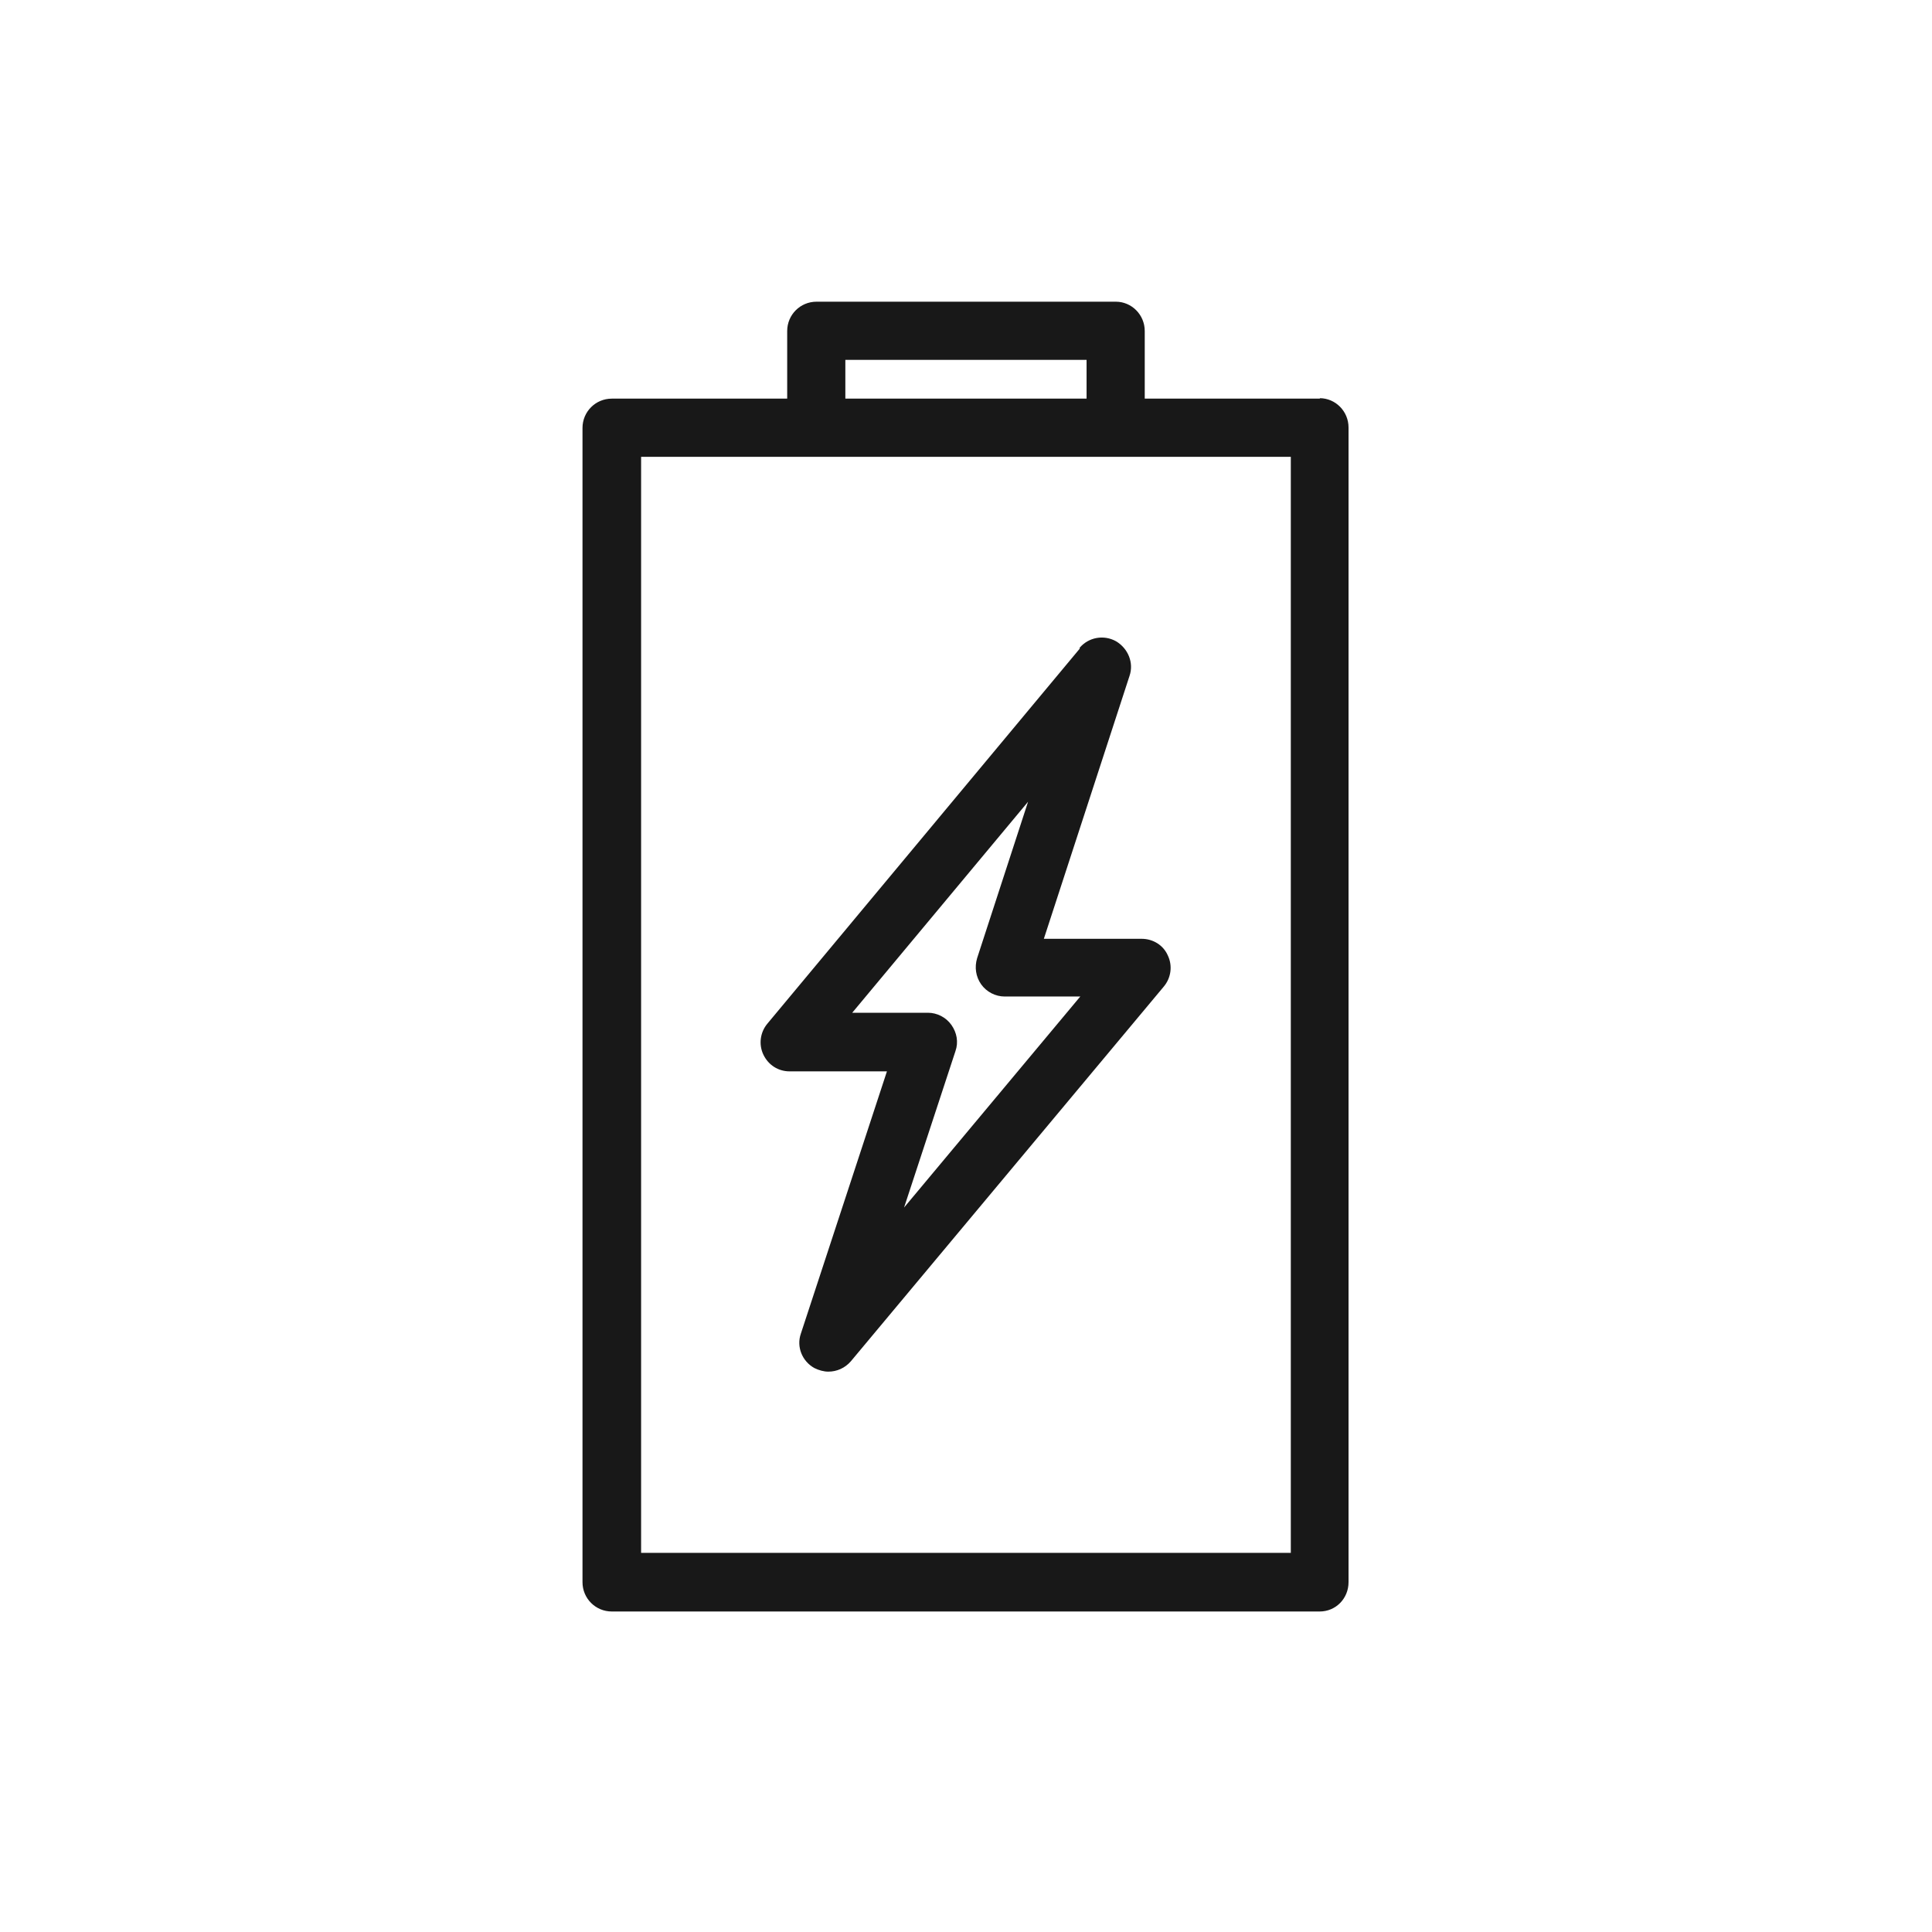
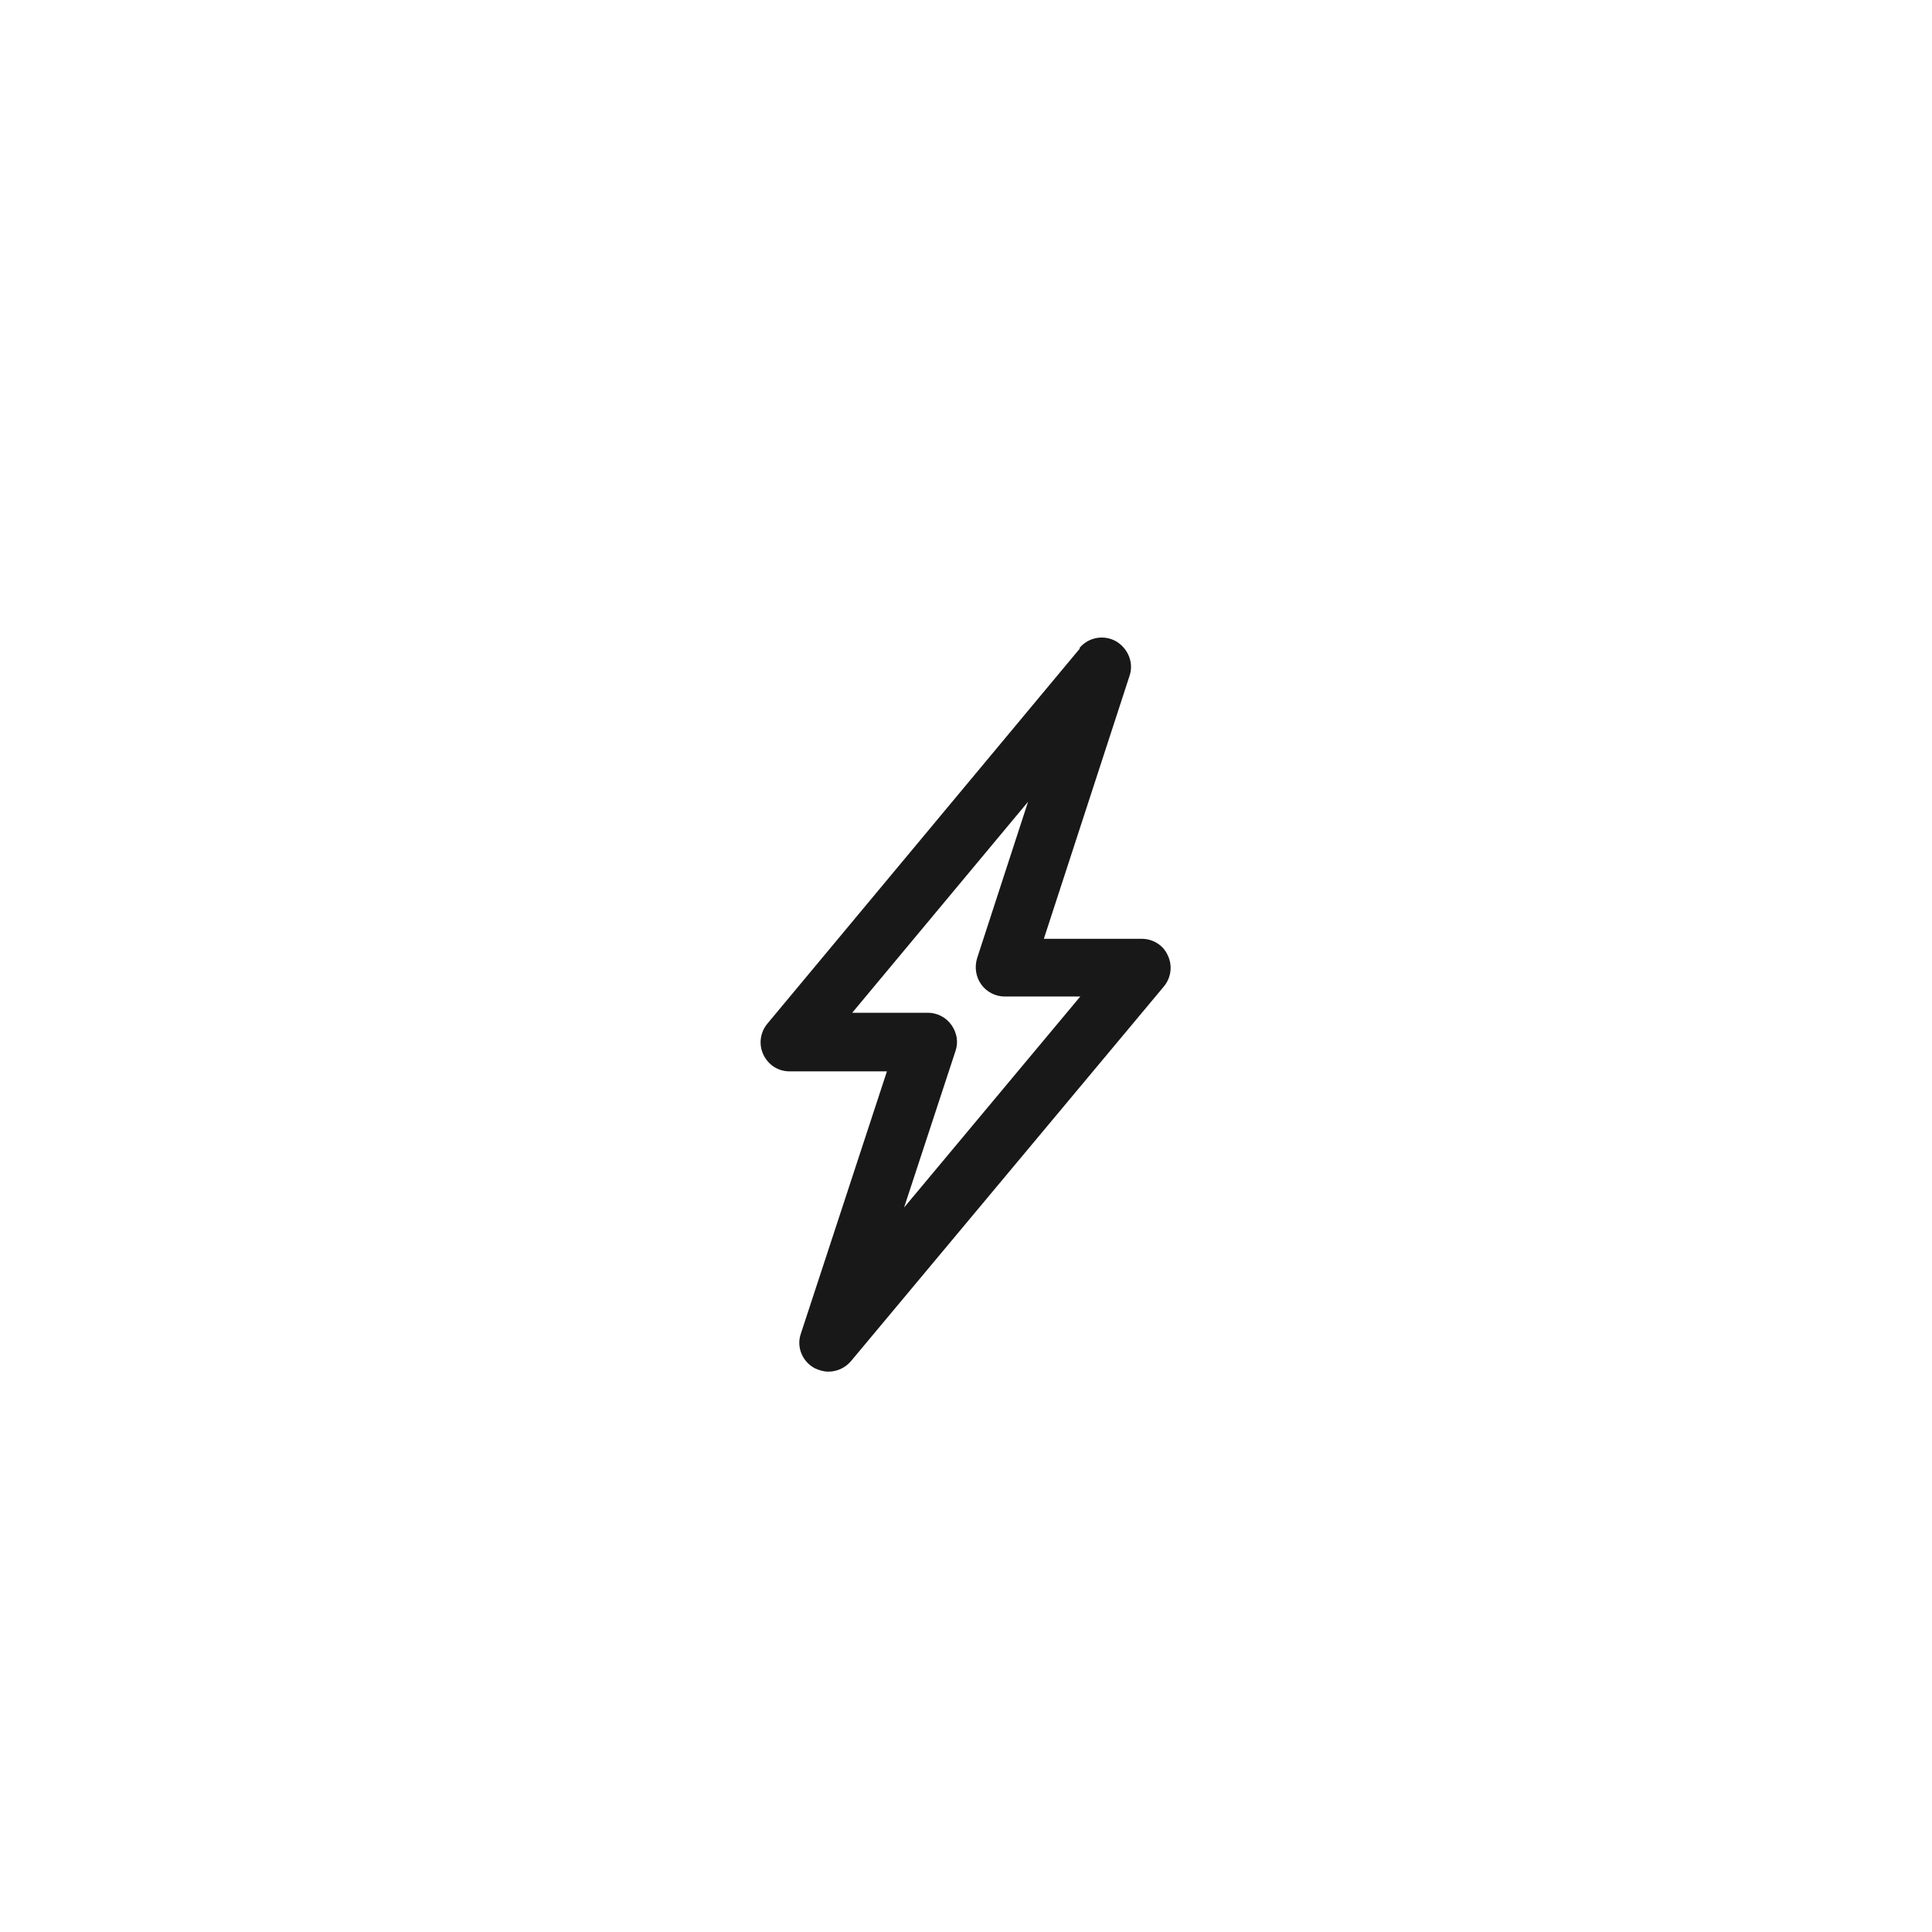
<svg xmlns="http://www.w3.org/2000/svg" width="120" height="120" viewBox="0 0 120 120" fill="none">
-   <path d="M80.175 96.452H39.82V28.373H80.175V96.452ZM52.506 22.352H67.489V24.76H52.506V22.352ZM81.995 24.76H71.102V20.56C71.102 19.551 70.289 18.739 69.309 18.739H50.714C49.706 18.739 48.894 19.551 48.894 20.56V24.76H38C36.992 24.76 36.18 25.572 36.18 26.581V98.272C36.18 99.281 36.992 100.093 38 100.093H81.967C82.975 100.093 83.76 99.281 83.76 98.272V26.553C83.76 25.544 82.948 24.732 81.967 24.732" fill="#181818" />
  <path d="M67.075 61.923L56.154 75.001L59.346 65.284C59.542 64.724 59.43 64.136 59.094 63.66C58.758 63.184 58.198 62.904 57.638 62.904H52.933L63.855 49.797L60.69 59.515C60.522 60.075 60.606 60.663 60.942 61.139C61.278 61.615 61.838 61.895 62.398 61.895H67.103L67.075 61.923ZM67.075 40.276L47.668 63.576C47.22 64.108 47.108 64.864 47.416 65.508C47.724 66.152 48.34 66.544 49.04 66.544H55.089L49.74 82.843C49.46 83.655 49.824 84.551 50.581 84.971C50.861 85.111 51.169 85.195 51.449 85.195C51.981 85.195 52.485 84.971 52.849 84.551L72.284 61.279C72.732 60.747 72.844 59.991 72.536 59.347C72.256 58.703 71.612 58.311 70.912 58.311H64.835L70.156 41.984C70.436 41.172 70.072 40.276 69.316 39.828C68.559 39.408 67.607 39.576 67.047 40.248" fill="#181818" />
</svg>